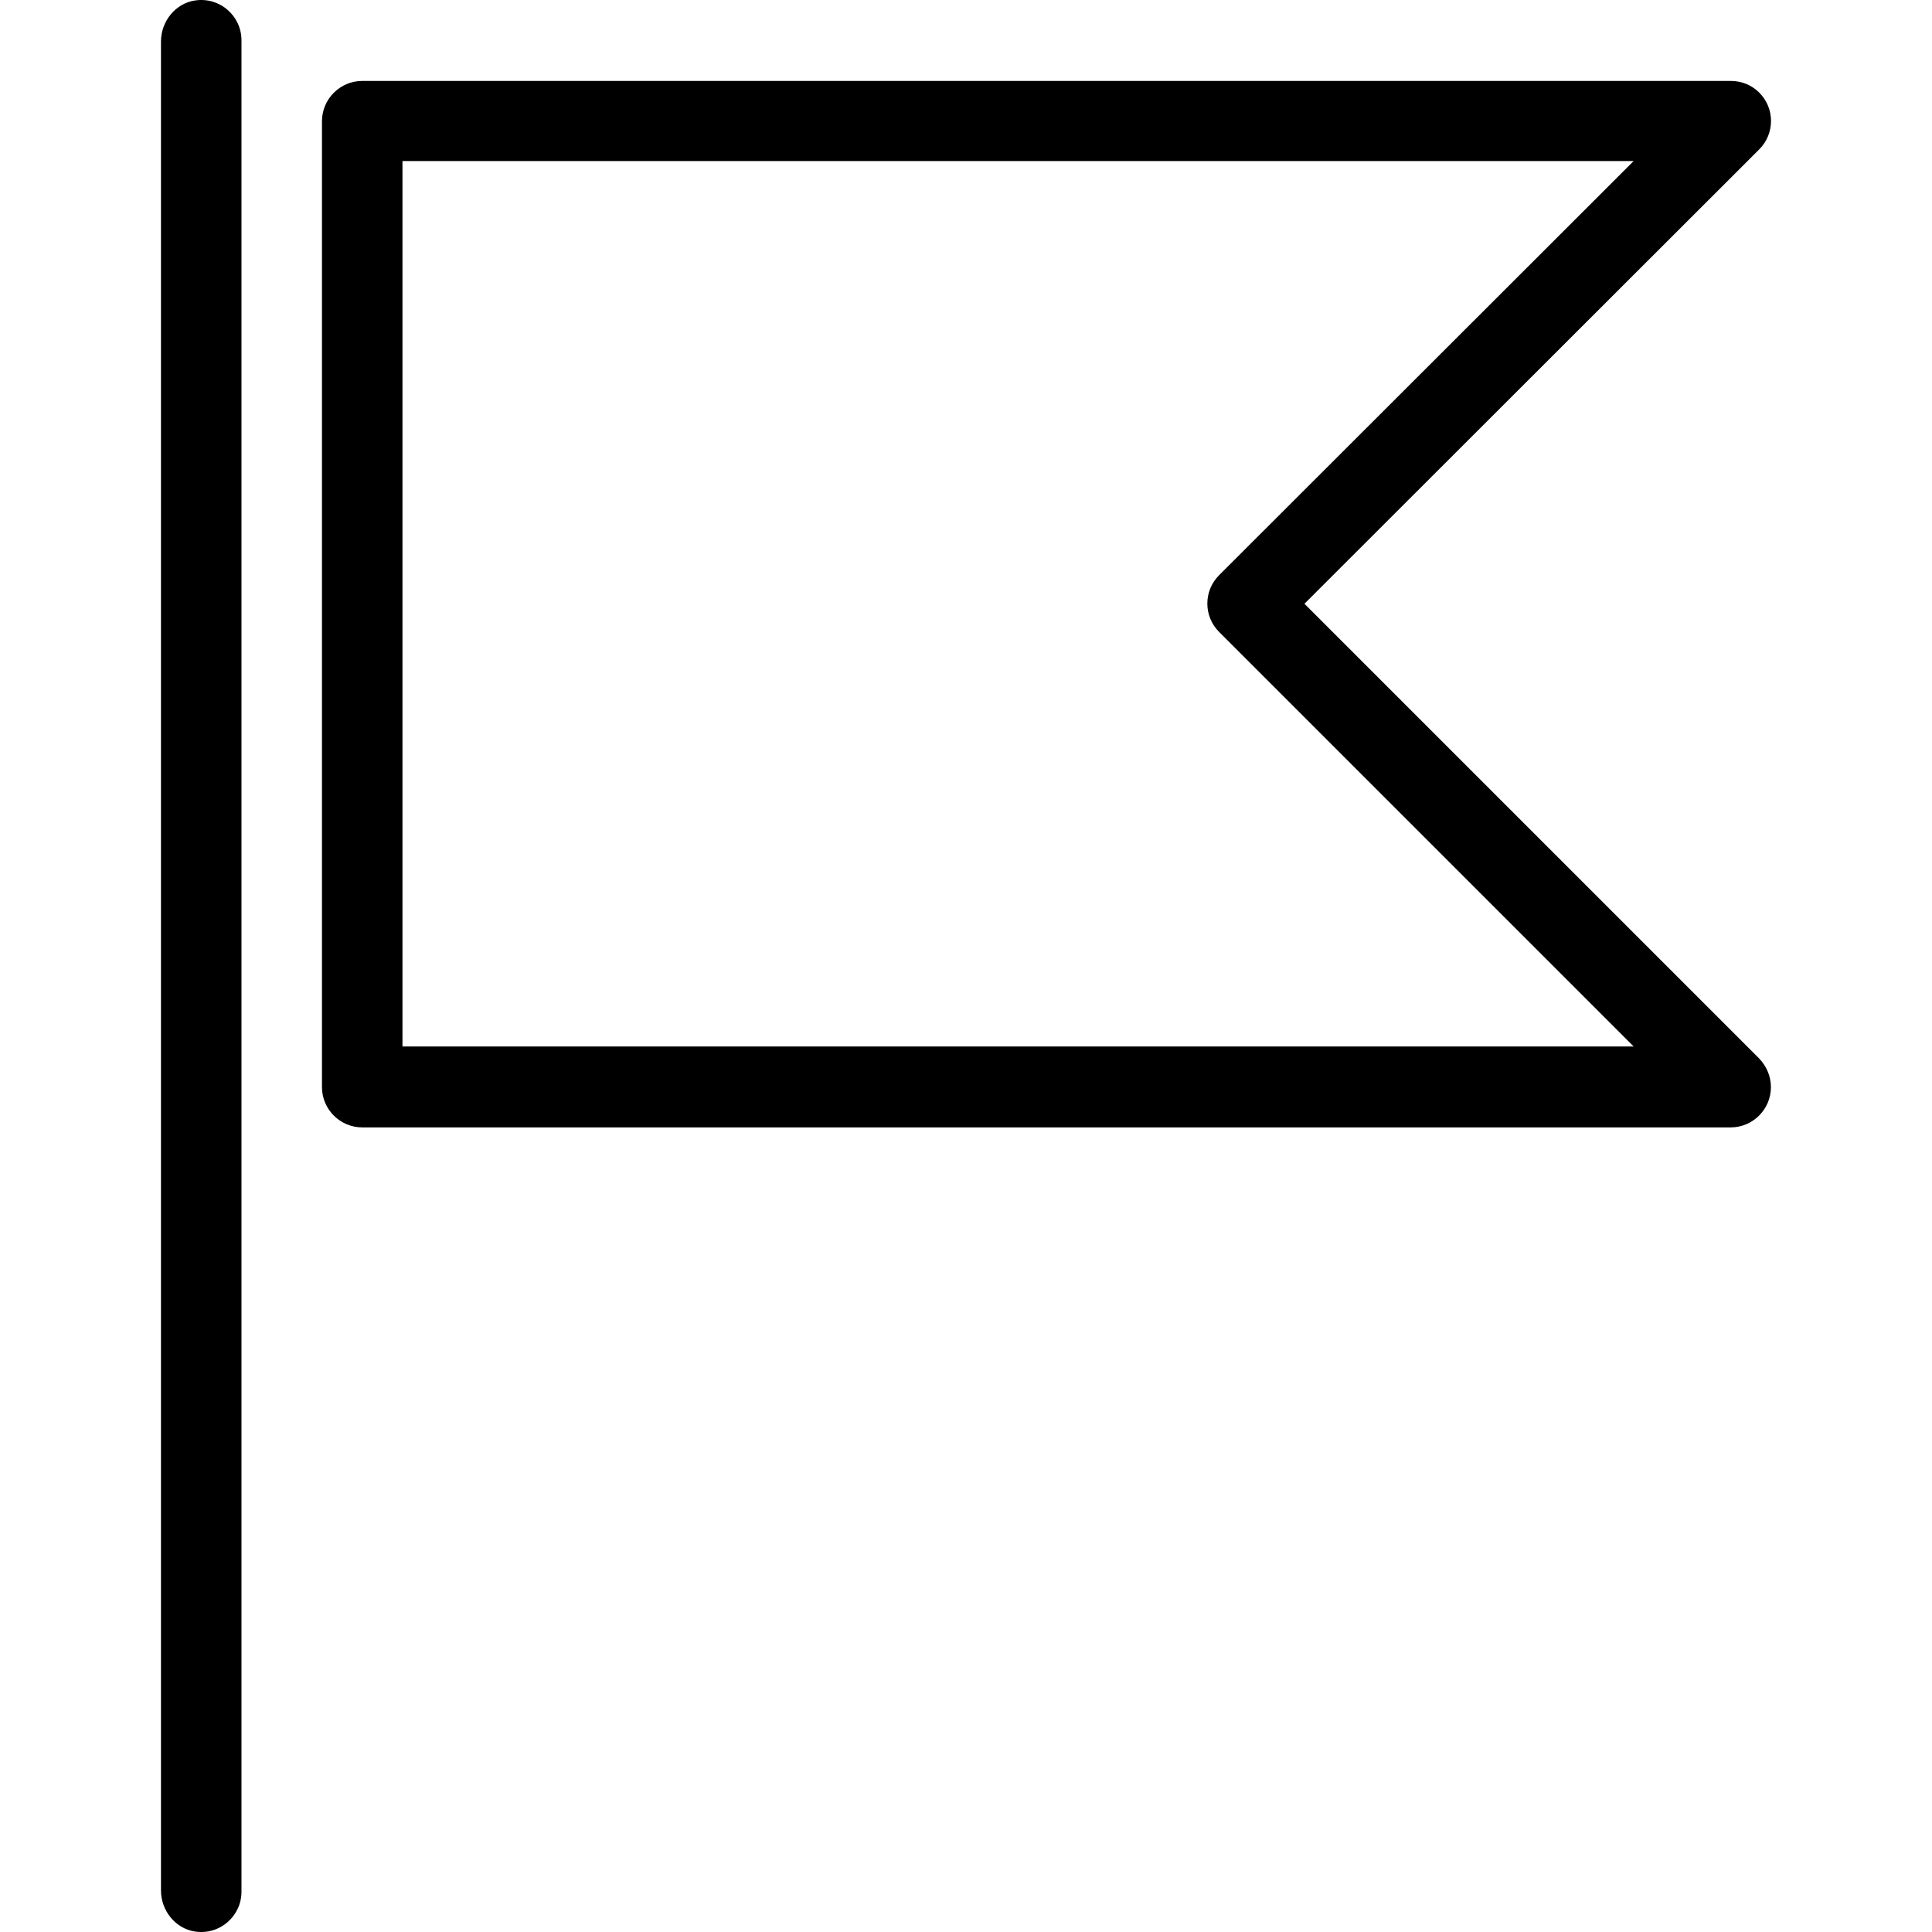
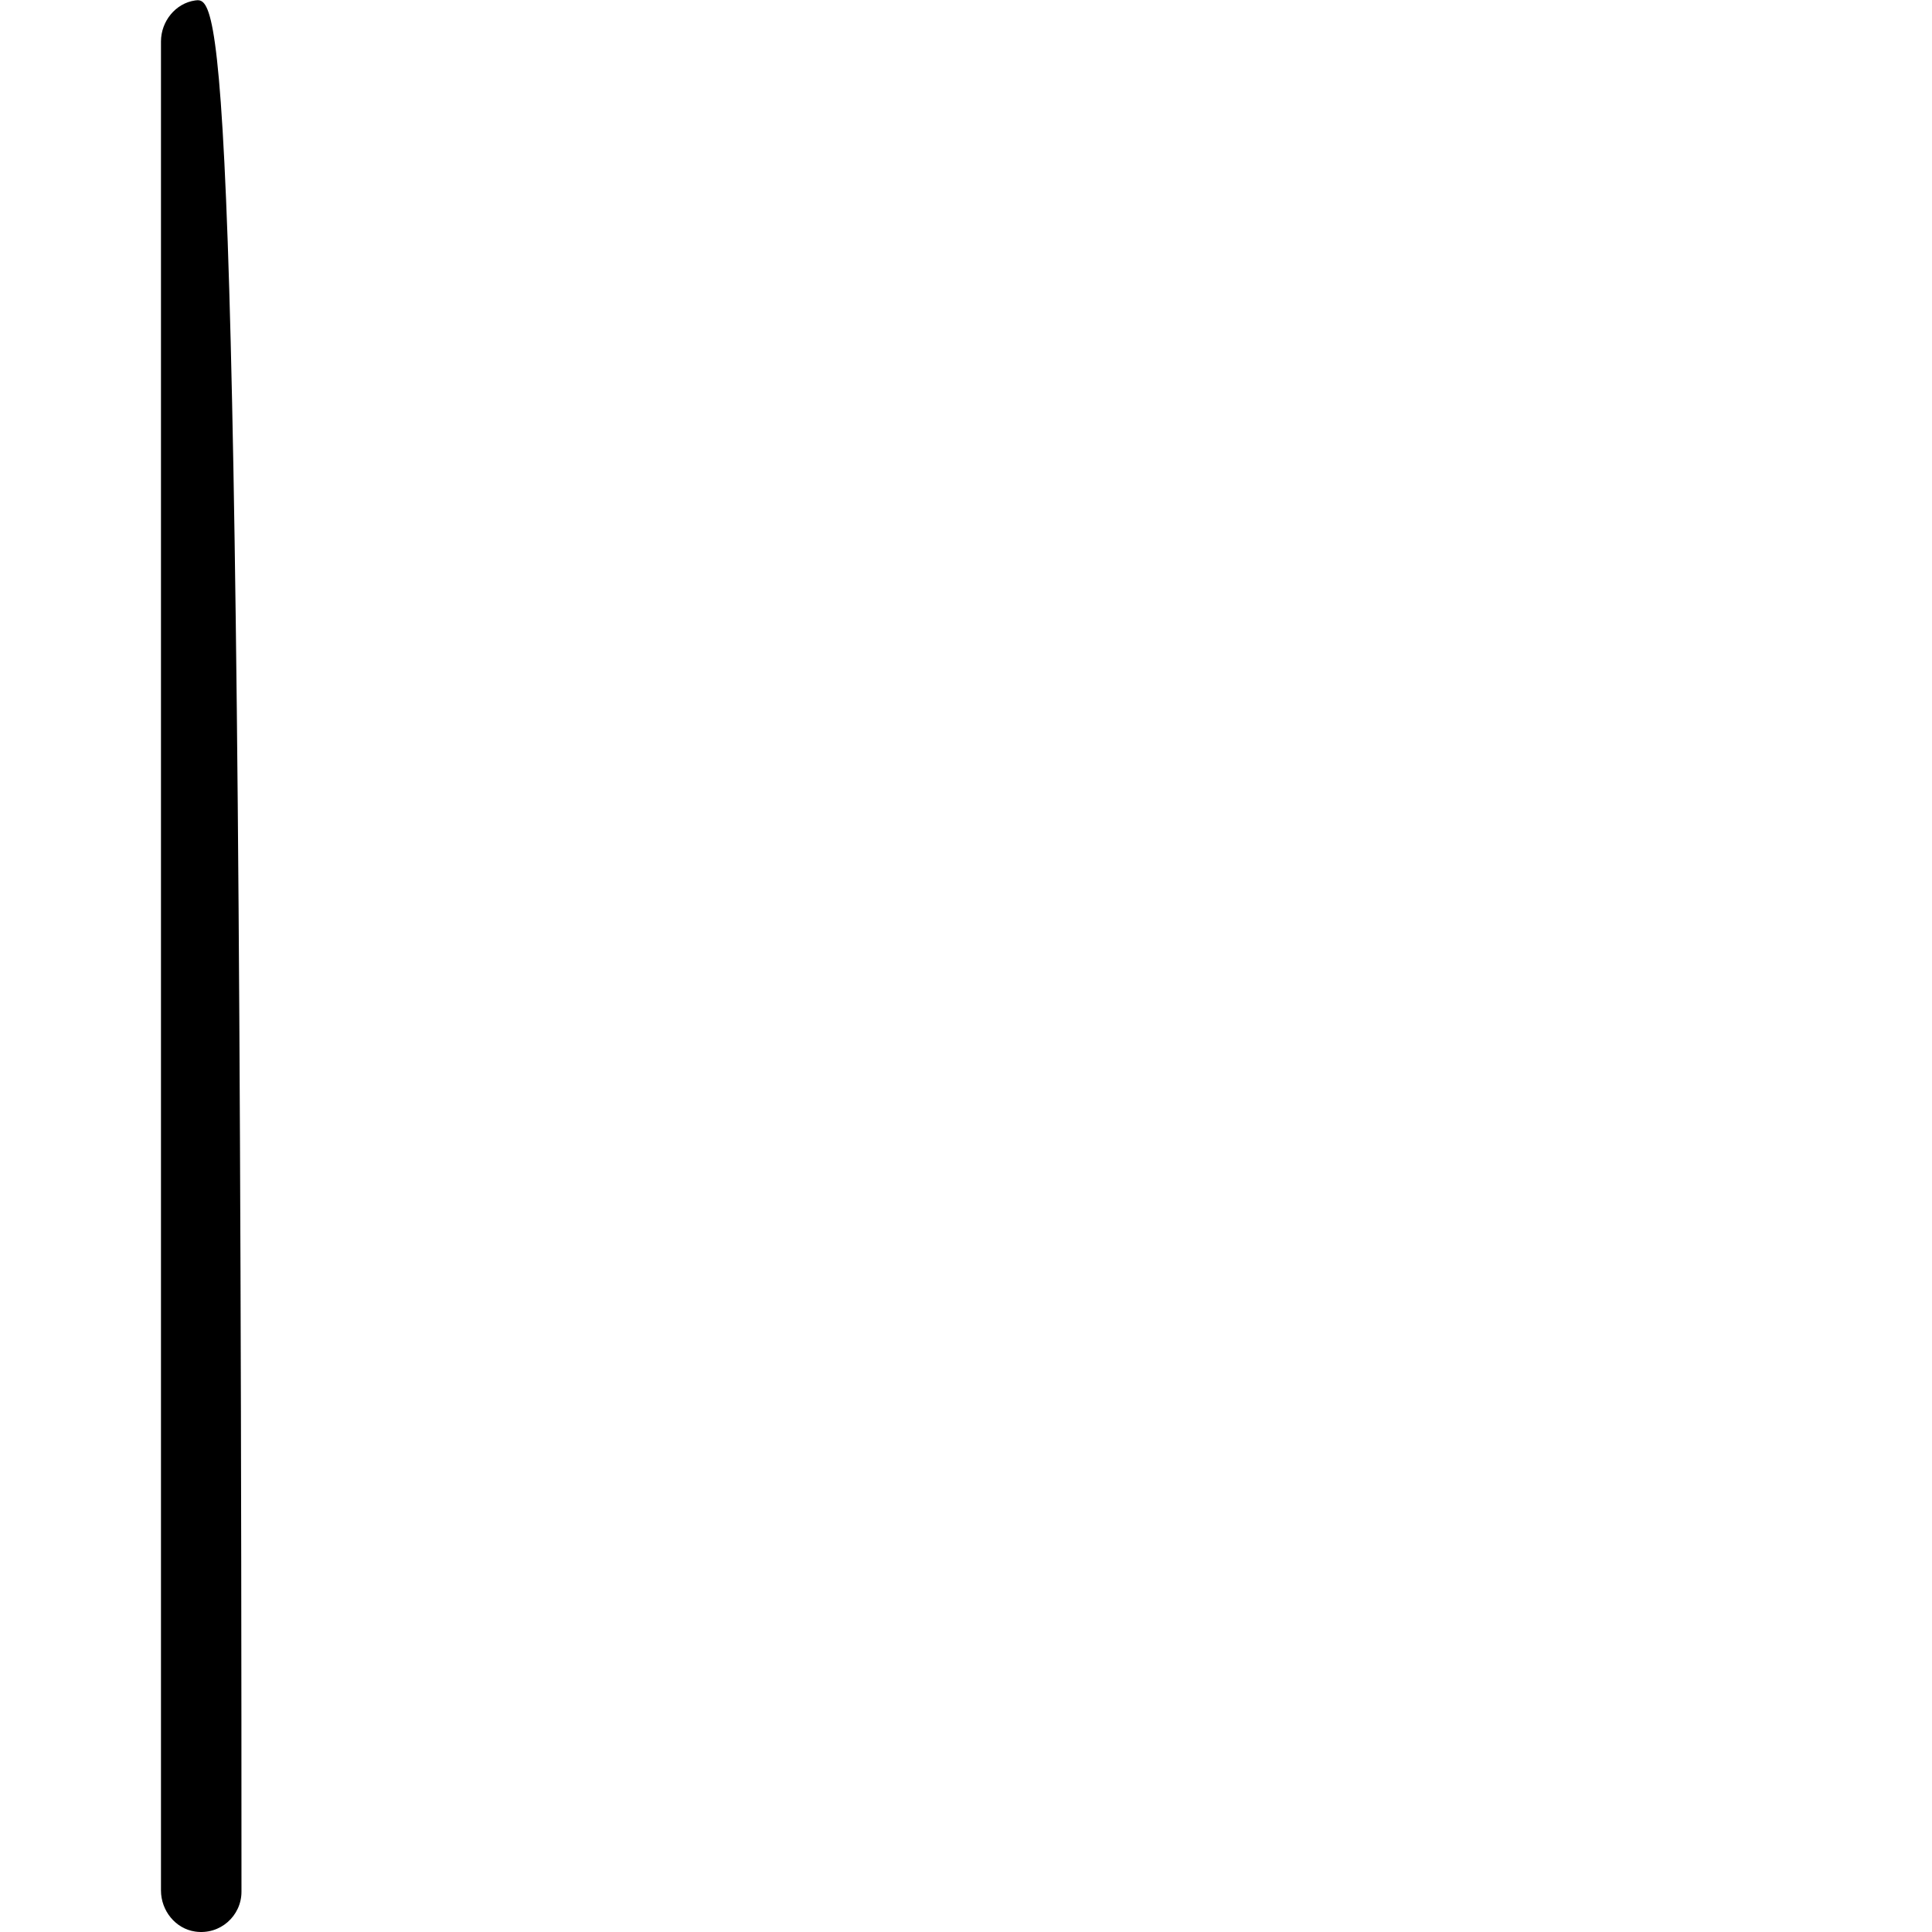
<svg xmlns="http://www.w3.org/2000/svg" fill="#000000" height="800px" width="800px" version="1.1" id="Layer_1" viewBox="0 0 512.019 512.019" xml:space="preserve">
  <g>
    <g>
      <g>
-         <path d="M345.703,160.009L466.236,39.583c4.16-4.16,4.16-10.88,0-15.04c-2.027-2.027-4.693-3.093-7.573-3.093H95.996     c-5.867,0-10.667,4.8-10.667,10.667v256c0,5.867,4.8,10.667,10.667,10.667h362.667c5.867,0,10.667-4.8,10.667-10.667     c0-2.88-1.173-5.547-3.093-7.573L345.703,160.009z M106.663,277.343V42.676h326.293l-109.867,109.76     c-4.16,4.16-4.16,10.88,0,15.04l109.867,109.867H106.663z" />
-         <path d="M51.729,0.116c-5.227,0.747-9.067,5.547-9.067,10.88v490.027c0,5.333,3.84,10.133,9.067,10.88     c6.613,0.96,12.267-4.16,12.267-10.56V10.676C63.996,4.276,58.343-0.844,51.729,0.116z" />
+         <path d="M51.729,0.116c-5.227,0.747-9.067,5.547-9.067,10.88v490.027c0,5.333,3.84,10.133,9.067,10.88     c6.613,0.96,12.267-4.16,12.267-10.56C63.996,4.276,58.343-0.844,51.729,0.116z" />
      </g>
    </g>
  </g>
</svg>